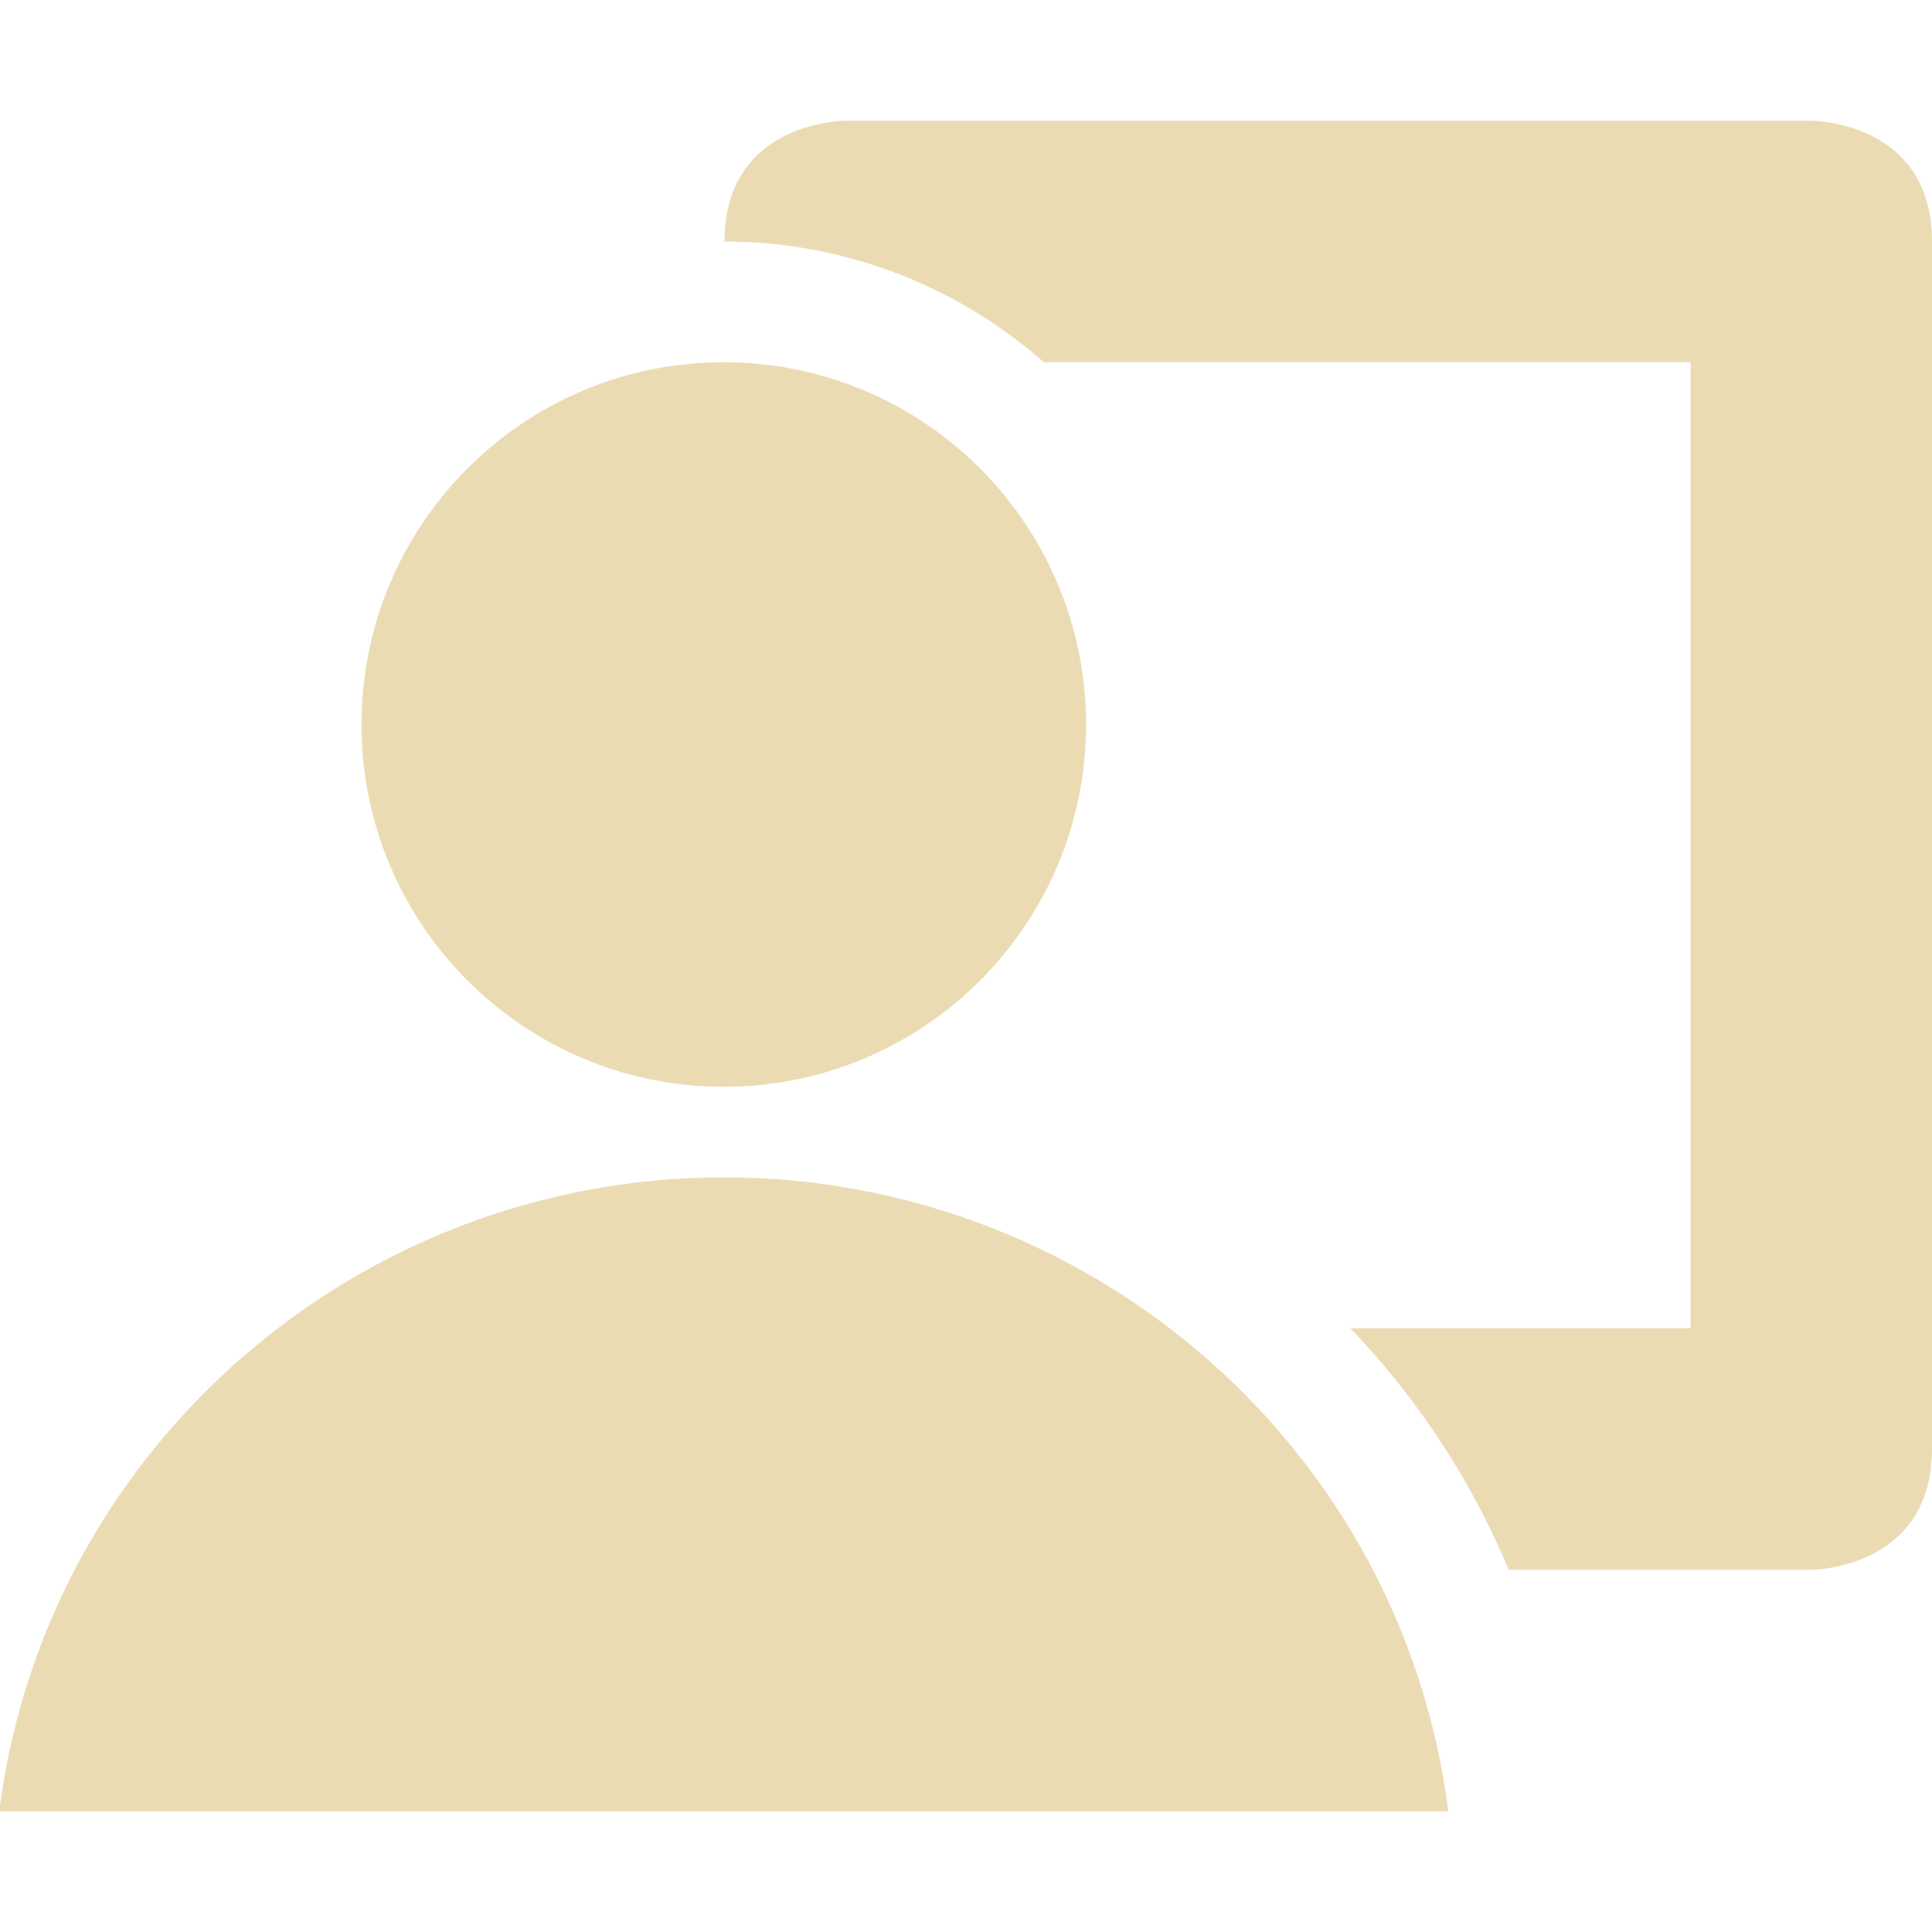
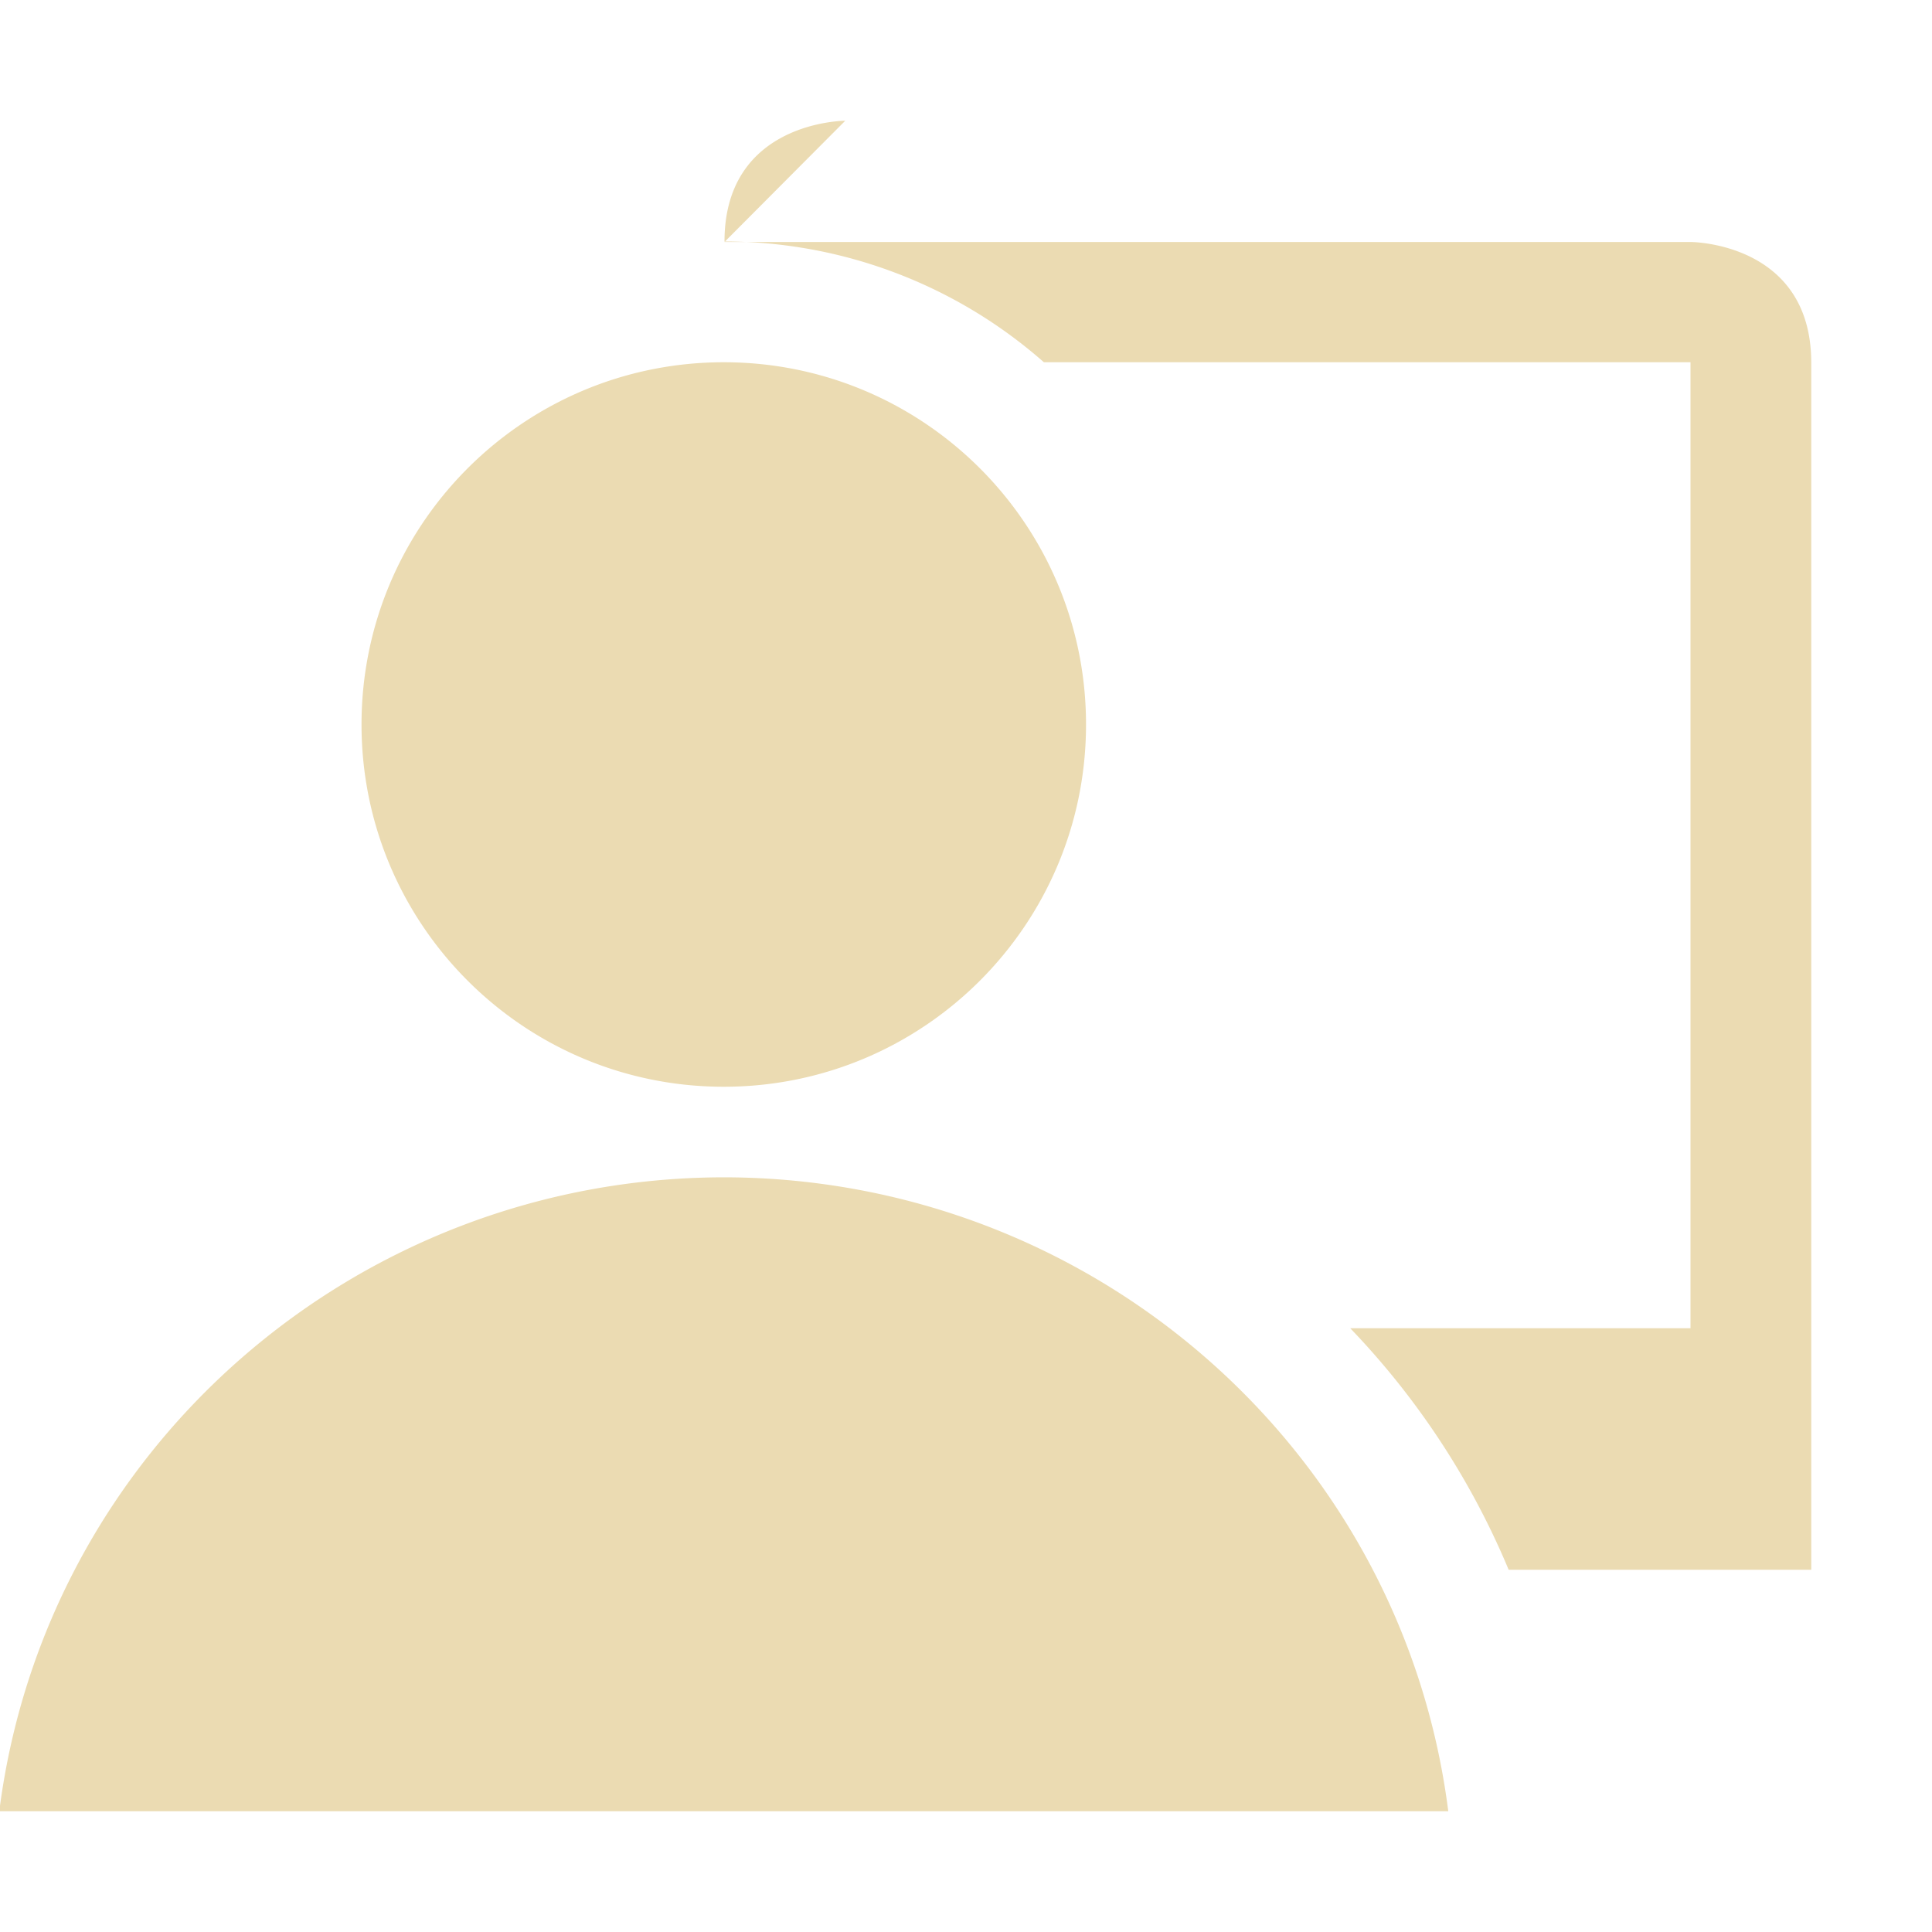
<svg xmlns="http://www.w3.org/2000/svg" width="16" height="16" version="1.1" viewBox="0 0 16 16">
  <defs>
    <style type="text/css">.ColorScheme-Text { color:#ebdbb2; } .ColorScheme-Highlight { color:#458588; }</style>
  </defs>
-   <path class="ColorScheme-Text" fill="currentColor" d="m7 1s-1 3e-6 -1 1c0.974 2.971e-4 1.914 0.356 2.645 1h5.355v8h-2.818a6.5 6.5 0 0 1 1.312 2h2.506s1-0.001 1-1.004v-9.996c0-1-1-1-1-1h-8zm-1.006 2c-1.657-4.2e-6 -3 1.343-3 3 1.3e-5 1.657 1.343 3 3 3 1.657 4e-6 3-1.343 3-3s-1.343-3-3-3zm0 6.75c-3.049 0.004-5.619 2.253-6 5.25h12c-0.381-2.997-2.951-5.247-6-5.25z" />
+   <path class="ColorScheme-Text" fill="currentColor" d="m7 1s-1 3e-6 -1 1c0.974 2.971e-4 1.914 0.356 2.645 1h5.355v8h-2.818a6.5 6.5 0 0 1 1.312 2h2.506v-9.996c0-1-1-1-1-1h-8zm-1.006 2c-1.657-4.2e-6 -3 1.343-3 3 1.3e-5 1.657 1.343 3 3 3 1.657 4e-6 3-1.343 3-3s-1.343-3-3-3zm0 6.75c-3.049 0.004-5.619 2.253-6 5.25h12c-0.381-2.997-2.951-5.247-6-5.25z" />
</svg>